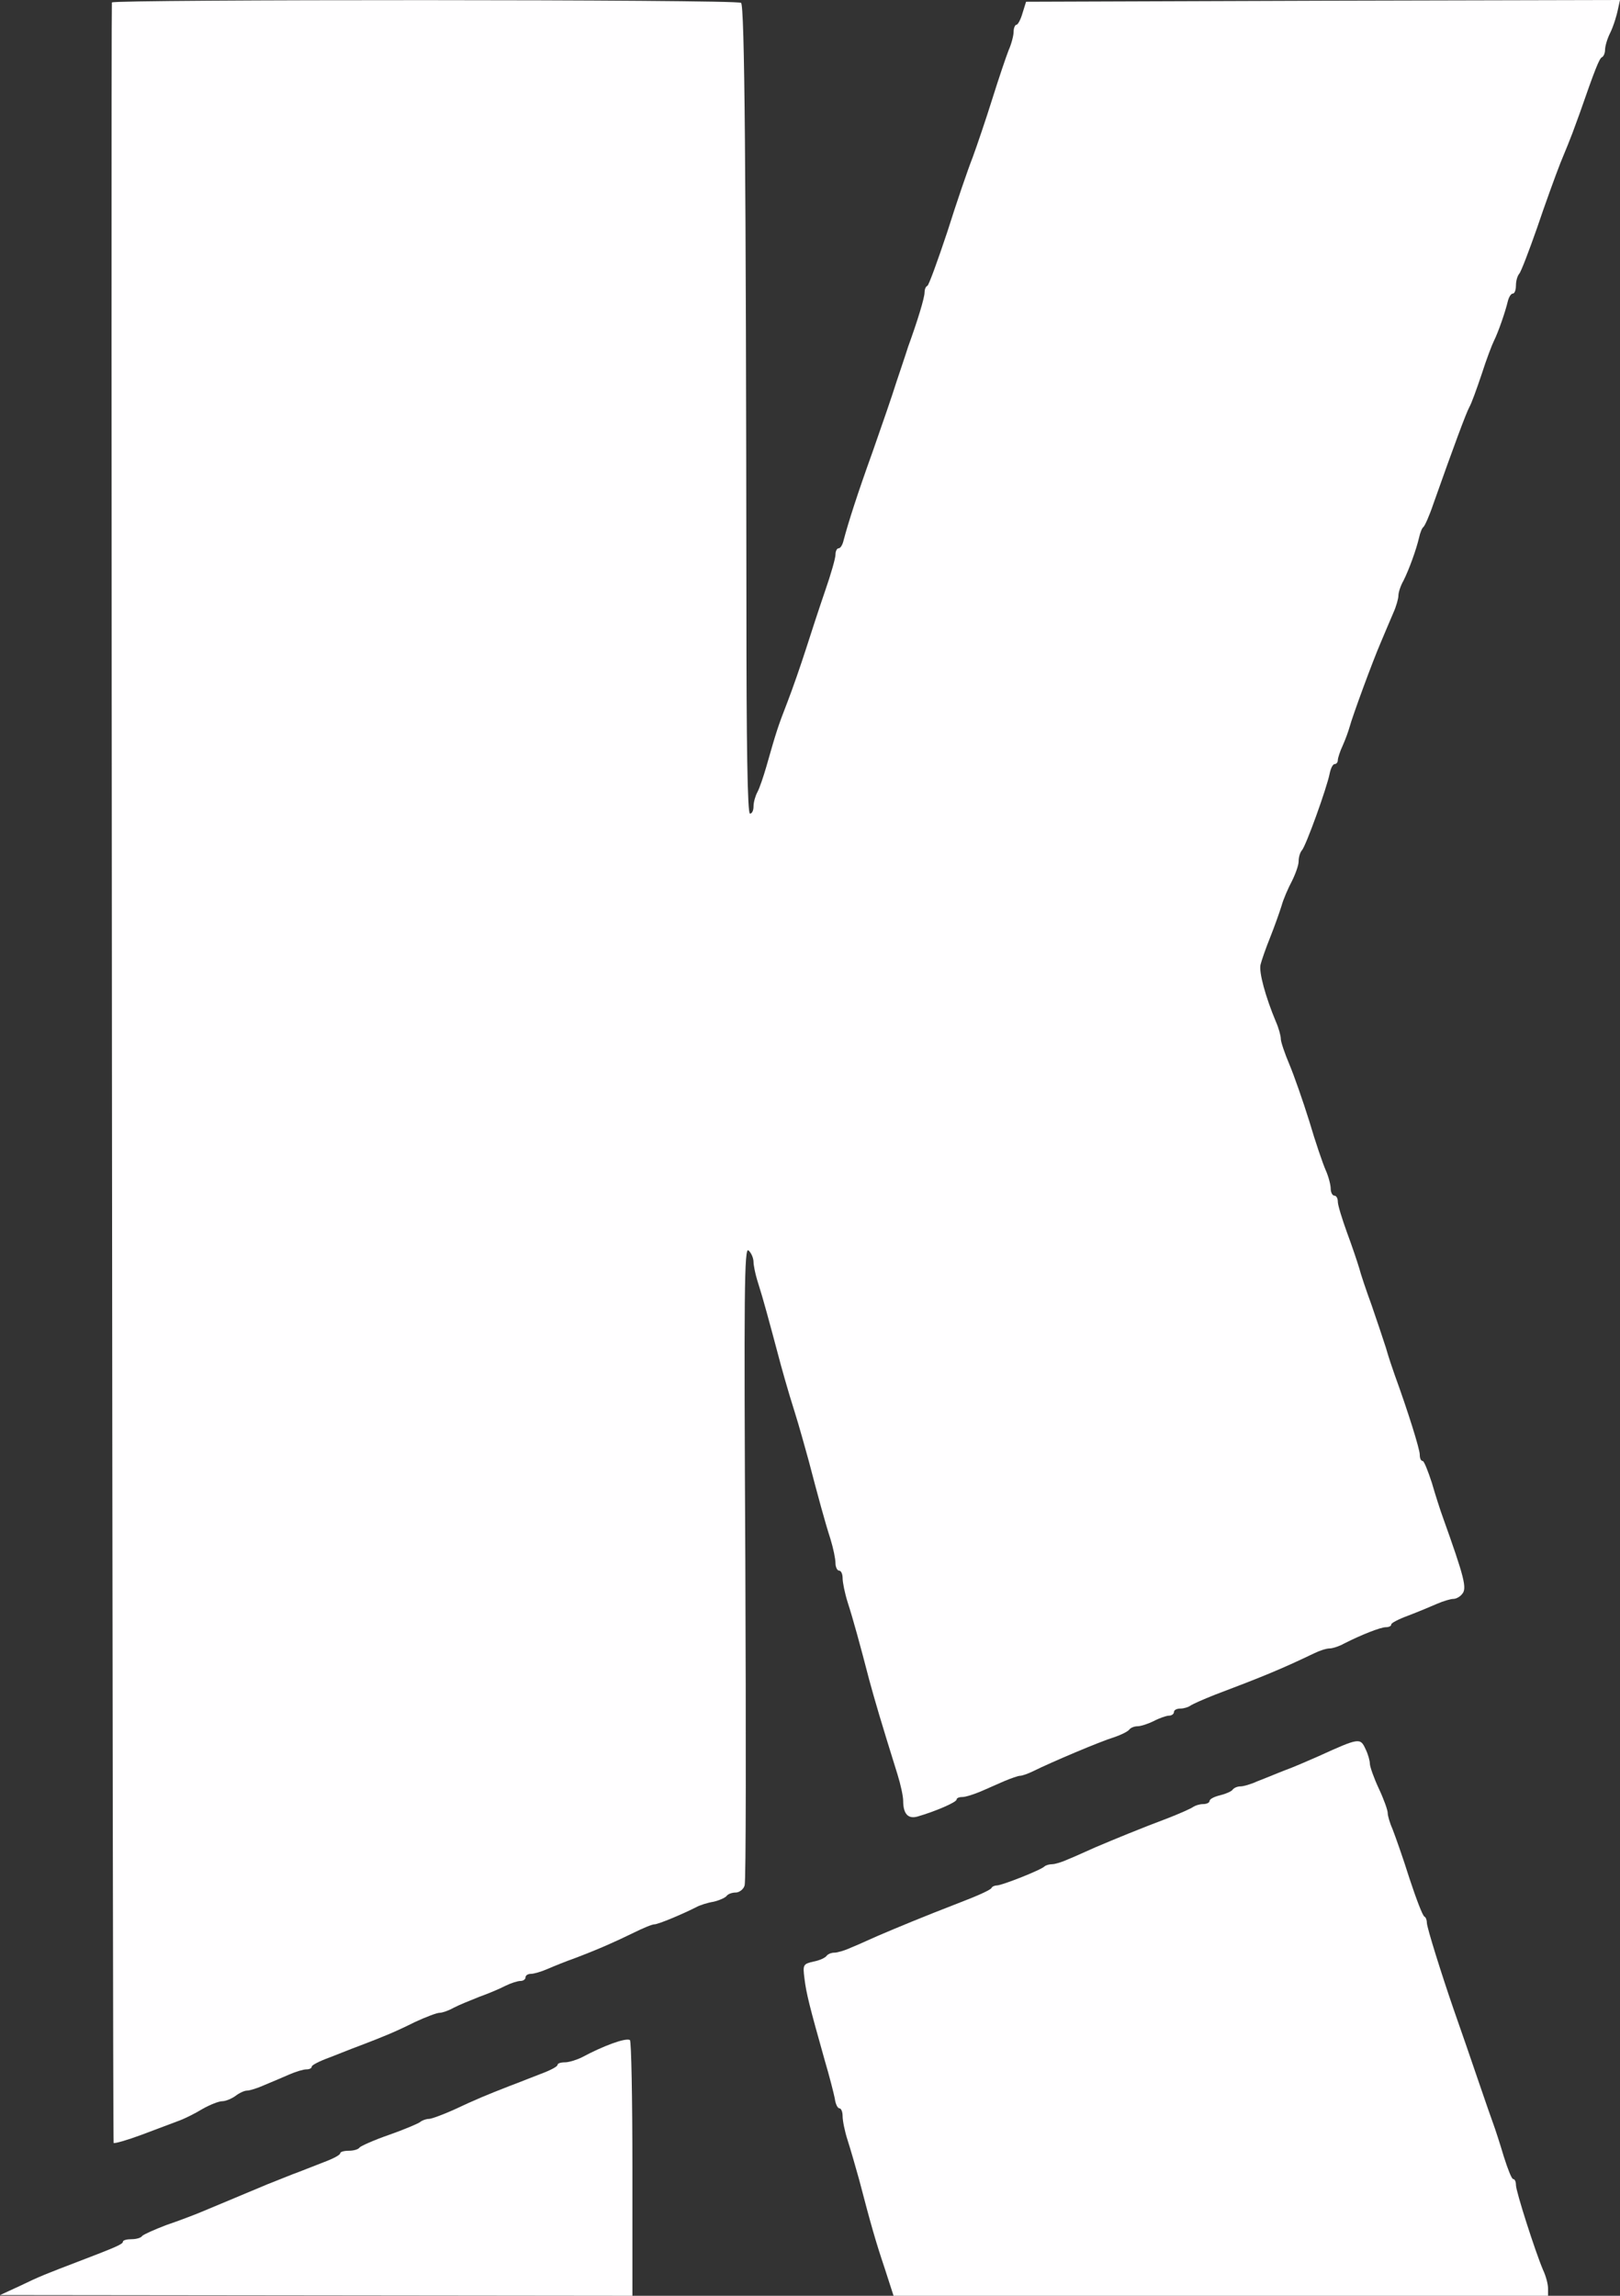
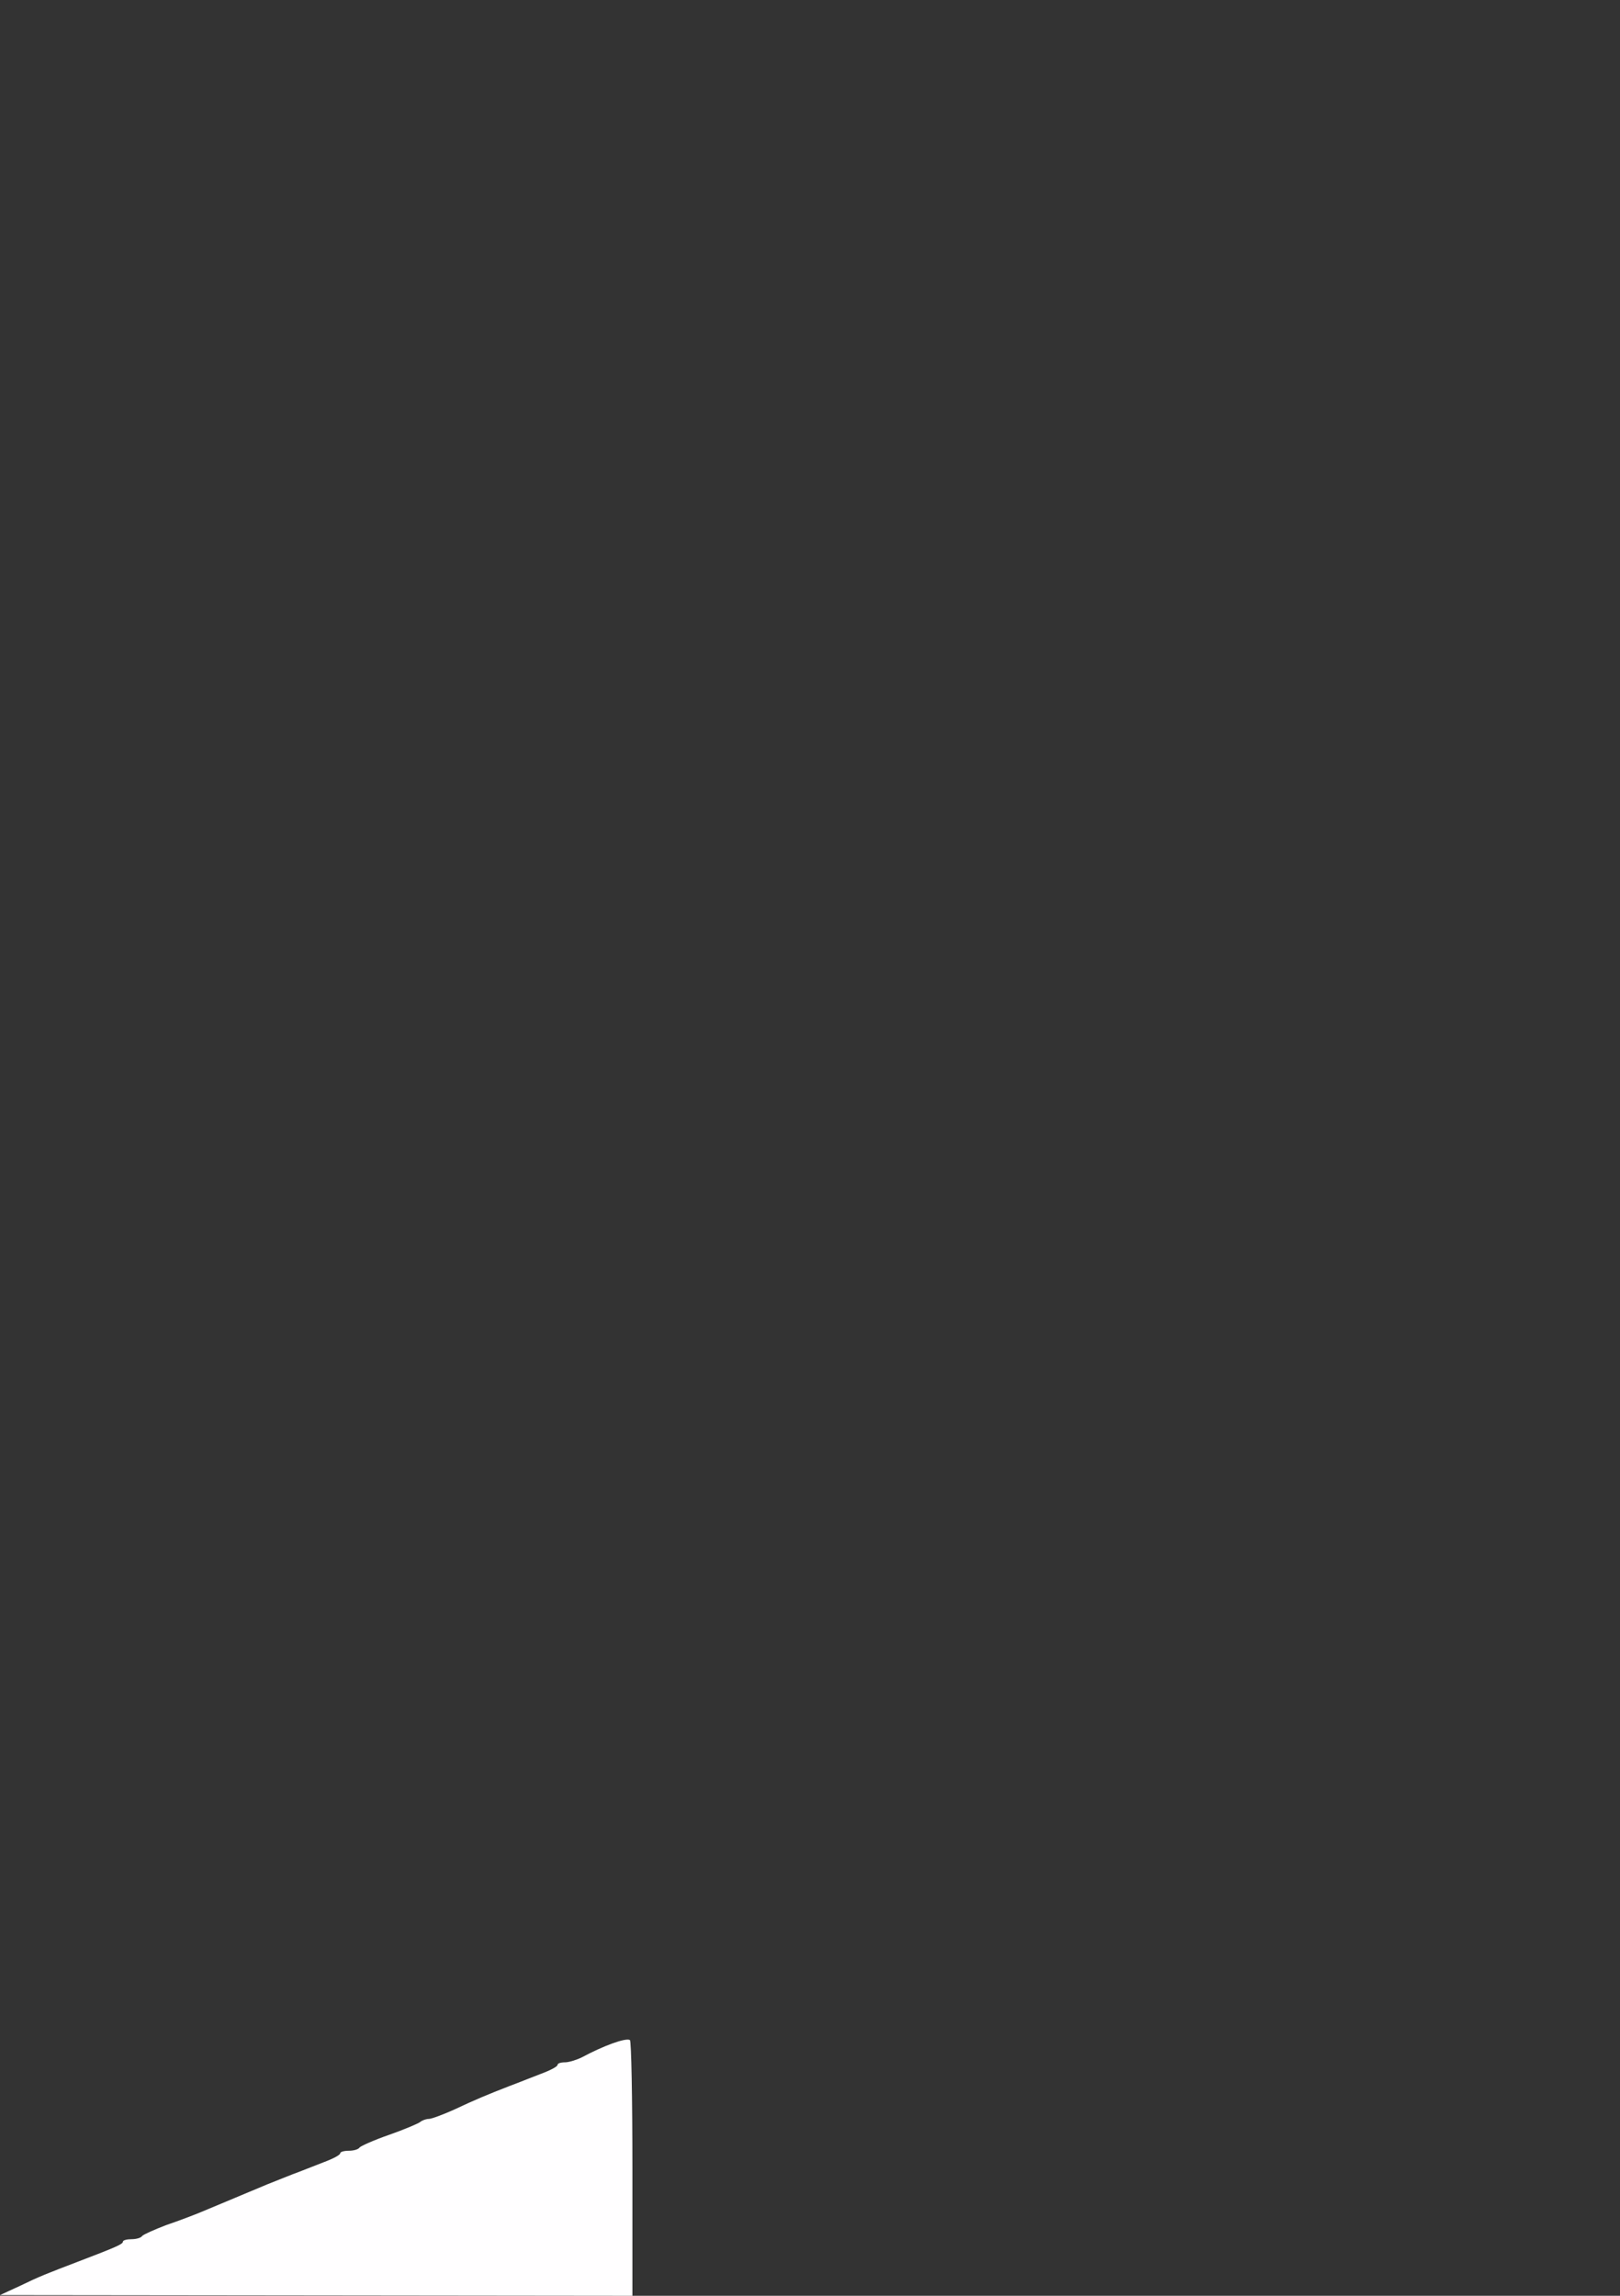
<svg xmlns="http://www.w3.org/2000/svg" width="48" height="68" viewBox="0 0 48 68" fill="none">
  <rect x="0" y="0" width="48" height="68" fill="#333333" stroke="none" />
-   <path d="M21.957 0.084C22.063 0.157 22.105 4.914 22.116 18.043C22.116 22.014 22.147 24.099 22.221 24.099C22.285 24.099 22.327 24.004 22.327 23.879C22.327 23.763 22.38 23.575 22.443 23.459C22.506 23.344 22.622 22.998 22.707 22.705C23.002 21.668 23.045 21.532 23.33 20.798C23.488 20.39 23.731 19.688 23.879 19.227C24.026 18.765 24.28 17.99 24.449 17.498C24.617 17.016 24.755 16.534 24.755 16.429C24.755 16.324 24.797 16.24 24.85 16.24C24.903 16.24 24.966 16.136 24.997 15.999C25.135 15.476 25.399 14.648 25.863 13.359C26.127 12.605 26.444 11.693 26.56 11.316L26.709 10.872C26.792 10.624 26.869 10.393 26.908 10.268C27.183 9.514 27.394 8.822 27.394 8.665C27.394 8.581 27.425 8.487 27.478 8.466C27.521 8.445 27.784 7.722 28.07 6.863C28.344 5.993 28.682 5.008 28.819 4.663C28.946 4.317 29.21 3.541 29.4 2.934C29.59 2.326 29.811 1.676 29.885 1.488C29.97 1.299 30.033 1.048 30.033 0.943C30.033 0.889 30.042 0.839 30.057 0.802C30.073 0.76 30.095 0.733 30.117 0.733C30.16 0.733 30.244 0.576 30.297 0.388L30.402 0.052L39.196 0.021L48 0L47.926 0.335L47.922 0.352L47.917 0.372L47.902 0.432C47.889 0.481 47.874 0.534 47.857 0.588C47.812 0.732 47.756 0.882 47.704 0.985C47.62 1.153 47.557 1.373 47.557 1.477C47.557 1.572 47.514 1.676 47.462 1.697C47.388 1.729 47.251 2.075 46.807 3.353C46.754 3.496 46.69 3.672 46.642 3.803L46.596 3.929C46.554 4.044 46.395 4.443 46.237 4.82C46.089 5.197 45.773 6.067 45.54 6.758C45.297 7.45 45.065 8.057 45.013 8.11C44.96 8.173 44.917 8.319 44.917 8.455C44.917 8.51 44.911 8.559 44.899 8.599L44.896 8.609L44.894 8.616L44.885 8.639L44.876 8.656C44.873 8.662 44.869 8.667 44.865 8.672C44.852 8.688 44.838 8.696 44.822 8.696C44.77 8.696 44.706 8.801 44.675 8.927C44.601 9.241 44.39 9.849 44.263 10.1C44.21 10.205 44.041 10.645 43.904 11.075C43.756 11.515 43.598 11.955 43.535 12.06C43.44 12.238 43.091 13.17 42.468 14.931C42.352 15.276 42.215 15.58 42.173 15.612C42.152 15.627 42.128 15.669 42.106 15.725C42.083 15.781 42.062 15.852 42.046 15.926C41.962 16.282 41.751 16.869 41.582 17.204C41.497 17.351 41.434 17.55 41.434 17.644C41.434 17.728 41.371 17.959 41.286 18.147C41.202 18.336 41.043 18.724 40.917 19.017C40.663 19.604 40.072 21.217 39.988 21.532C39.956 21.647 39.871 21.888 39.787 22.076C39.703 22.255 39.639 22.454 39.639 22.517C39.639 22.579 39.597 22.632 39.544 22.632C39.492 22.632 39.428 22.758 39.397 22.915C39.312 23.344 38.689 25.073 38.573 25.188C38.52 25.251 38.478 25.387 38.478 25.513C38.478 25.628 38.383 25.89 38.278 26.1C38.172 26.299 38.024 26.634 37.971 26.833C37.908 27.032 37.76 27.451 37.634 27.766C37.507 28.08 37.38 28.447 37.349 28.573C37.296 28.793 37.496 29.526 37.803 30.259C37.887 30.448 37.95 30.679 37.95 30.773C37.95 30.857 38.066 31.203 38.204 31.527C38.341 31.852 38.605 32.606 38.795 33.214C38.974 33.822 39.196 34.471 39.28 34.66C39.365 34.849 39.428 35.1 39.428 35.205C39.428 35.32 39.481 35.414 39.534 35.414C39.597 35.414 39.639 35.498 39.639 35.593C39.639 35.697 39.766 36.106 39.914 36.515C40.062 36.913 40.22 37.384 40.273 37.562C40.315 37.73 40.484 38.233 40.642 38.663C40.79 39.092 40.98 39.658 41.064 39.92C41.138 40.182 41.254 40.528 41.318 40.706C41.73 41.837 42.067 42.927 42.067 43.084C42.067 43.189 42.099 43.273 42.152 43.273C42.194 43.273 42.31 43.566 42.426 43.922C42.532 44.289 42.68 44.75 42.754 44.949C43.387 46.72 43.471 47.045 43.324 47.212C43.26 47.296 43.144 47.359 43.06 47.359C42.986 47.359 42.764 47.422 42.574 47.506C42.384 47.59 42.004 47.747 41.73 47.852C41.444 47.956 41.223 48.072 41.223 48.113C41.223 48.127 41.218 48.139 41.209 48.15C41.202 48.159 41.192 48.166 41.181 48.172C41.151 48.188 41.109 48.197 41.064 48.197C40.906 48.197 40.347 48.417 39.829 48.679C39.681 48.763 39.481 48.826 39.397 48.826C39.301 48.826 39.101 48.889 38.932 48.973C37.95 49.444 37.38 49.675 35.997 50.198C35.649 50.335 35.322 50.481 35.269 50.523C35.206 50.565 35.079 50.607 34.973 50.607C34.868 50.607 34.783 50.649 34.783 50.712C34.783 50.764 34.72 50.817 34.636 50.817C34.562 50.817 34.35 50.89 34.192 50.974C34.023 51.058 33.802 51.131 33.707 51.131C33.612 51.131 33.506 51.173 33.464 51.225C33.432 51.278 33.231 51.382 33.01 51.456C32.598 51.581 31.141 52.2 30.635 52.451C30.466 52.535 30.286 52.598 30.223 52.598C30.196 52.598 30.127 52.617 30.038 52.648C29.956 52.676 29.856 52.714 29.759 52.755C29.558 52.839 29.241 52.986 29.041 53.069C28.84 53.153 28.608 53.227 28.513 53.227C28.418 53.227 28.344 53.258 28.344 53.3C28.344 53.384 27.7 53.656 27.193 53.803C26.908 53.887 26.761 53.729 26.761 53.342C26.761 53.206 26.687 52.86 26.592 52.556C26.085 50.932 25.927 50.387 25.758 49.769C25.483 48.711 25.283 47.977 25.114 47.453C25.029 47.181 24.966 46.867 24.966 46.741C24.966 46.626 24.924 46.521 24.86 46.521C24.808 46.521 24.755 46.416 24.755 46.301C24.755 46.175 24.691 45.861 24.607 45.588C24.438 45.064 24.238 44.321 23.963 43.273L23.814 42.738L23.762 42.553C23.687 42.289 23.609 42.019 23.541 41.806C23.451 41.526 23.344 41.165 23.257 40.861C23.21 40.699 23.169 40.553 23.14 40.444C22.76 39.019 22.612 38.474 22.475 38.044C22.449 37.964 22.425 37.882 22.404 37.802L22.383 37.718C22.375 37.68 22.366 37.644 22.359 37.61C22.349 37.558 22.34 37.512 22.335 37.472C22.329 37.436 22.327 37.406 22.327 37.384C22.327 37.269 22.263 37.112 22.179 37.038C22.052 36.913 22.042 38.254 22.084 46.259C22.105 51.414 22.105 55.72 22.063 55.846C22.031 55.961 21.904 56.056 21.799 56.056C21.693 56.056 21.577 56.097 21.535 56.15C21.503 56.202 21.324 56.286 21.145 56.328C20.954 56.359 20.733 56.433 20.638 56.485C20.205 56.705 19.498 56.998 19.392 56.998C19.318 56.998 19.044 57.114 18.769 57.25C18.21 57.522 17.766 57.721 17.049 57.994C16.785 58.088 16.415 58.235 16.225 58.319C16.035 58.403 15.813 58.465 15.729 58.465C15.645 58.465 15.571 58.507 15.571 58.57C15.571 58.623 15.507 58.675 15.423 58.675C15.338 58.675 15.138 58.738 14.969 58.822C14.811 58.905 14.462 59.052 14.198 59.146C13.934 59.251 13.597 59.387 13.438 59.471C13.29 59.555 13.101 59.618 13.027 59.618C12.942 59.618 12.615 59.744 12.298 59.89C11.707 60.184 11.401 60.309 10.662 60.592C10.594 60.617 10.511 60.648 10.421 60.683L10.313 60.726L10.119 60.802L10.114 60.804L9.97 60.861C9.889 60.892 9.812 60.922 9.744 60.949C9.459 61.053 9.237 61.169 9.237 61.211C9.237 61.263 9.163 61.294 9.079 61.294C8.994 61.294 8.772 61.357 8.582 61.441C8.392 61.525 8.065 61.661 7.843 61.755C7.632 61.85 7.4 61.923 7.316 61.923C7.242 61.923 7.083 61.996 6.978 62.08C6.862 62.164 6.682 62.237 6.587 62.237C6.482 62.237 6.218 62.342 5.996 62.468C5.774 62.604 5.458 62.761 5.278 62.824C5.109 62.887 4.613 63.075 4.191 63.233C3.769 63.39 3.399 63.495 3.367 63.474C3.336 63.432 3.283 0.587 3.315 0.073C3.325 -0.021 21.82 -0.021 21.957 0.084Z" fill="#FFFEFF" />
-   <path d="M40.463 51.812C40.536 51.959 40.589 52.158 40.589 52.242C40.589 52.325 40.706 52.661 40.853 52.975C41.001 53.289 41.117 53.614 41.117 53.698C41.117 53.782 41.181 54.002 41.265 54.19C41.339 54.379 41.571 55.029 41.761 55.636C41.962 56.244 42.152 56.747 42.205 56.768C42.247 56.789 42.278 56.873 42.278 56.956C42.278 57.093 42.722 58.507 43.07 59.513C43.324 60.236 43.566 60.938 43.83 61.713L44.091 62.471C44.15 62.64 44.2 62.782 44.231 62.866C44.305 63.065 44.453 63.526 44.559 63.882C44.675 64.249 44.791 64.542 44.833 64.542C44.886 64.542 44.917 64.626 44.917 64.721C44.917 64.909 45.488 66.69 45.72 67.235C45.804 67.413 45.868 67.654 45.868 67.78V68H26.476L26.212 67.183C25.948 66.397 25.81 65.915 25.451 64.542C25.346 64.165 25.198 63.652 25.114 63.39C25.029 63.128 24.966 62.814 24.966 62.677C24.966 62.552 24.924 62.447 24.871 62.447C24.818 62.447 24.755 62.321 24.734 62.154C24.702 61.996 24.575 61.493 24.438 61.032C23.984 59.419 23.889 59.042 23.836 58.602C23.784 58.193 23.794 58.172 24.111 58.099C24.178 58.087 24.244 58.068 24.301 58.046C24.397 58.009 24.471 57.964 24.491 57.931L24.504 57.917C24.515 57.906 24.53 57.895 24.546 57.885C24.557 57.878 24.57 57.871 24.583 57.866L24.593 57.862L24.6 57.859C24.638 57.845 24.68 57.837 24.723 57.837C24.808 57.837 25.029 57.774 25.209 57.69C25.333 57.642 25.531 57.553 25.726 57.465C25.828 57.42 25.931 57.373 26.021 57.334C26.613 57.082 27.288 56.799 28.45 56.349C28.946 56.16 29.368 55.972 29.378 55.919C29.4 55.877 29.474 55.846 29.537 55.846C29.685 55.846 30.856 55.385 30.951 55.28C30.983 55.249 31.089 55.217 31.173 55.217C31.258 55.217 31.469 55.154 31.648 55.071C31.706 55.048 31.781 55.017 31.864 54.98C31.957 54.94 32.061 54.893 32.165 54.846C32.267 54.8 32.37 54.754 32.461 54.714C33.052 54.463 33.791 54.159 34.625 53.845C34.973 53.709 35.301 53.562 35.353 53.52C35.417 53.478 35.543 53.436 35.649 53.436C35.755 53.436 35.839 53.394 35.839 53.342C35.839 53.289 35.976 53.216 36.156 53.174C36.325 53.132 36.493 53.059 36.525 53.006C36.567 52.954 36.662 52.912 36.757 52.912C36.842 52.912 37.063 52.849 37.243 52.766C37.314 52.738 37.41 52.7 37.515 52.658L37.909 52.499L38.056 52.441C38.32 52.346 38.774 52.147 39.059 52.022C40.283 51.466 40.304 51.466 40.463 51.812Z" fill="#FFFEFF" />
  <path d="M18.738 64.239V68L0 67.979L0.591 67.707C1.151 67.434 1.393 67.34 2.27 67.005C3.452 66.554 3.642 66.47 3.642 66.397C3.642 66.355 3.758 66.324 3.895 66.324C4.043 66.324 4.18 66.282 4.212 66.229C4.244 66.187 4.571 66.041 4.93 65.904C5.299 65.779 5.764 65.601 5.964 65.517L6.192 65.422C6.418 65.328 6.719 65.202 6.967 65.098C7.093 65.045 7.229 64.988 7.36 64.933L7.42 64.909L7.427 64.905L7.432 64.903L7.455 64.894C7.65 64.812 7.824 64.74 7.917 64.7C8.097 64.626 8.424 64.501 8.656 64.406C8.889 64.322 9.3 64.155 9.575 64.05C9.86 63.945 10.081 63.83 10.081 63.778C10.081 63.736 10.197 63.704 10.335 63.704C10.482 63.704 10.62 63.662 10.651 63.61C10.683 63.568 11.074 63.39 11.528 63.233C11.982 63.075 12.393 62.897 12.446 62.855C12.509 62.803 12.625 62.761 12.71 62.761C12.749 62.761 12.862 62.726 13.008 62.671C13.138 62.623 13.294 62.558 13.449 62.489C14.093 62.185 14.452 62.038 15.096 61.787C15.235 61.736 15.439 61.656 15.639 61.577C15.771 61.525 15.905 61.472 16.014 61.431C16.299 61.326 16.521 61.211 16.521 61.158C16.521 61.116 16.616 61.085 16.742 61.085C16.859 61.085 17.091 61.011 17.239 60.938C17.861 60.603 18.537 60.351 18.664 60.425C18.706 60.446 18.738 62.164 18.738 64.239Z" fill="#FFFEFF" />
</svg>